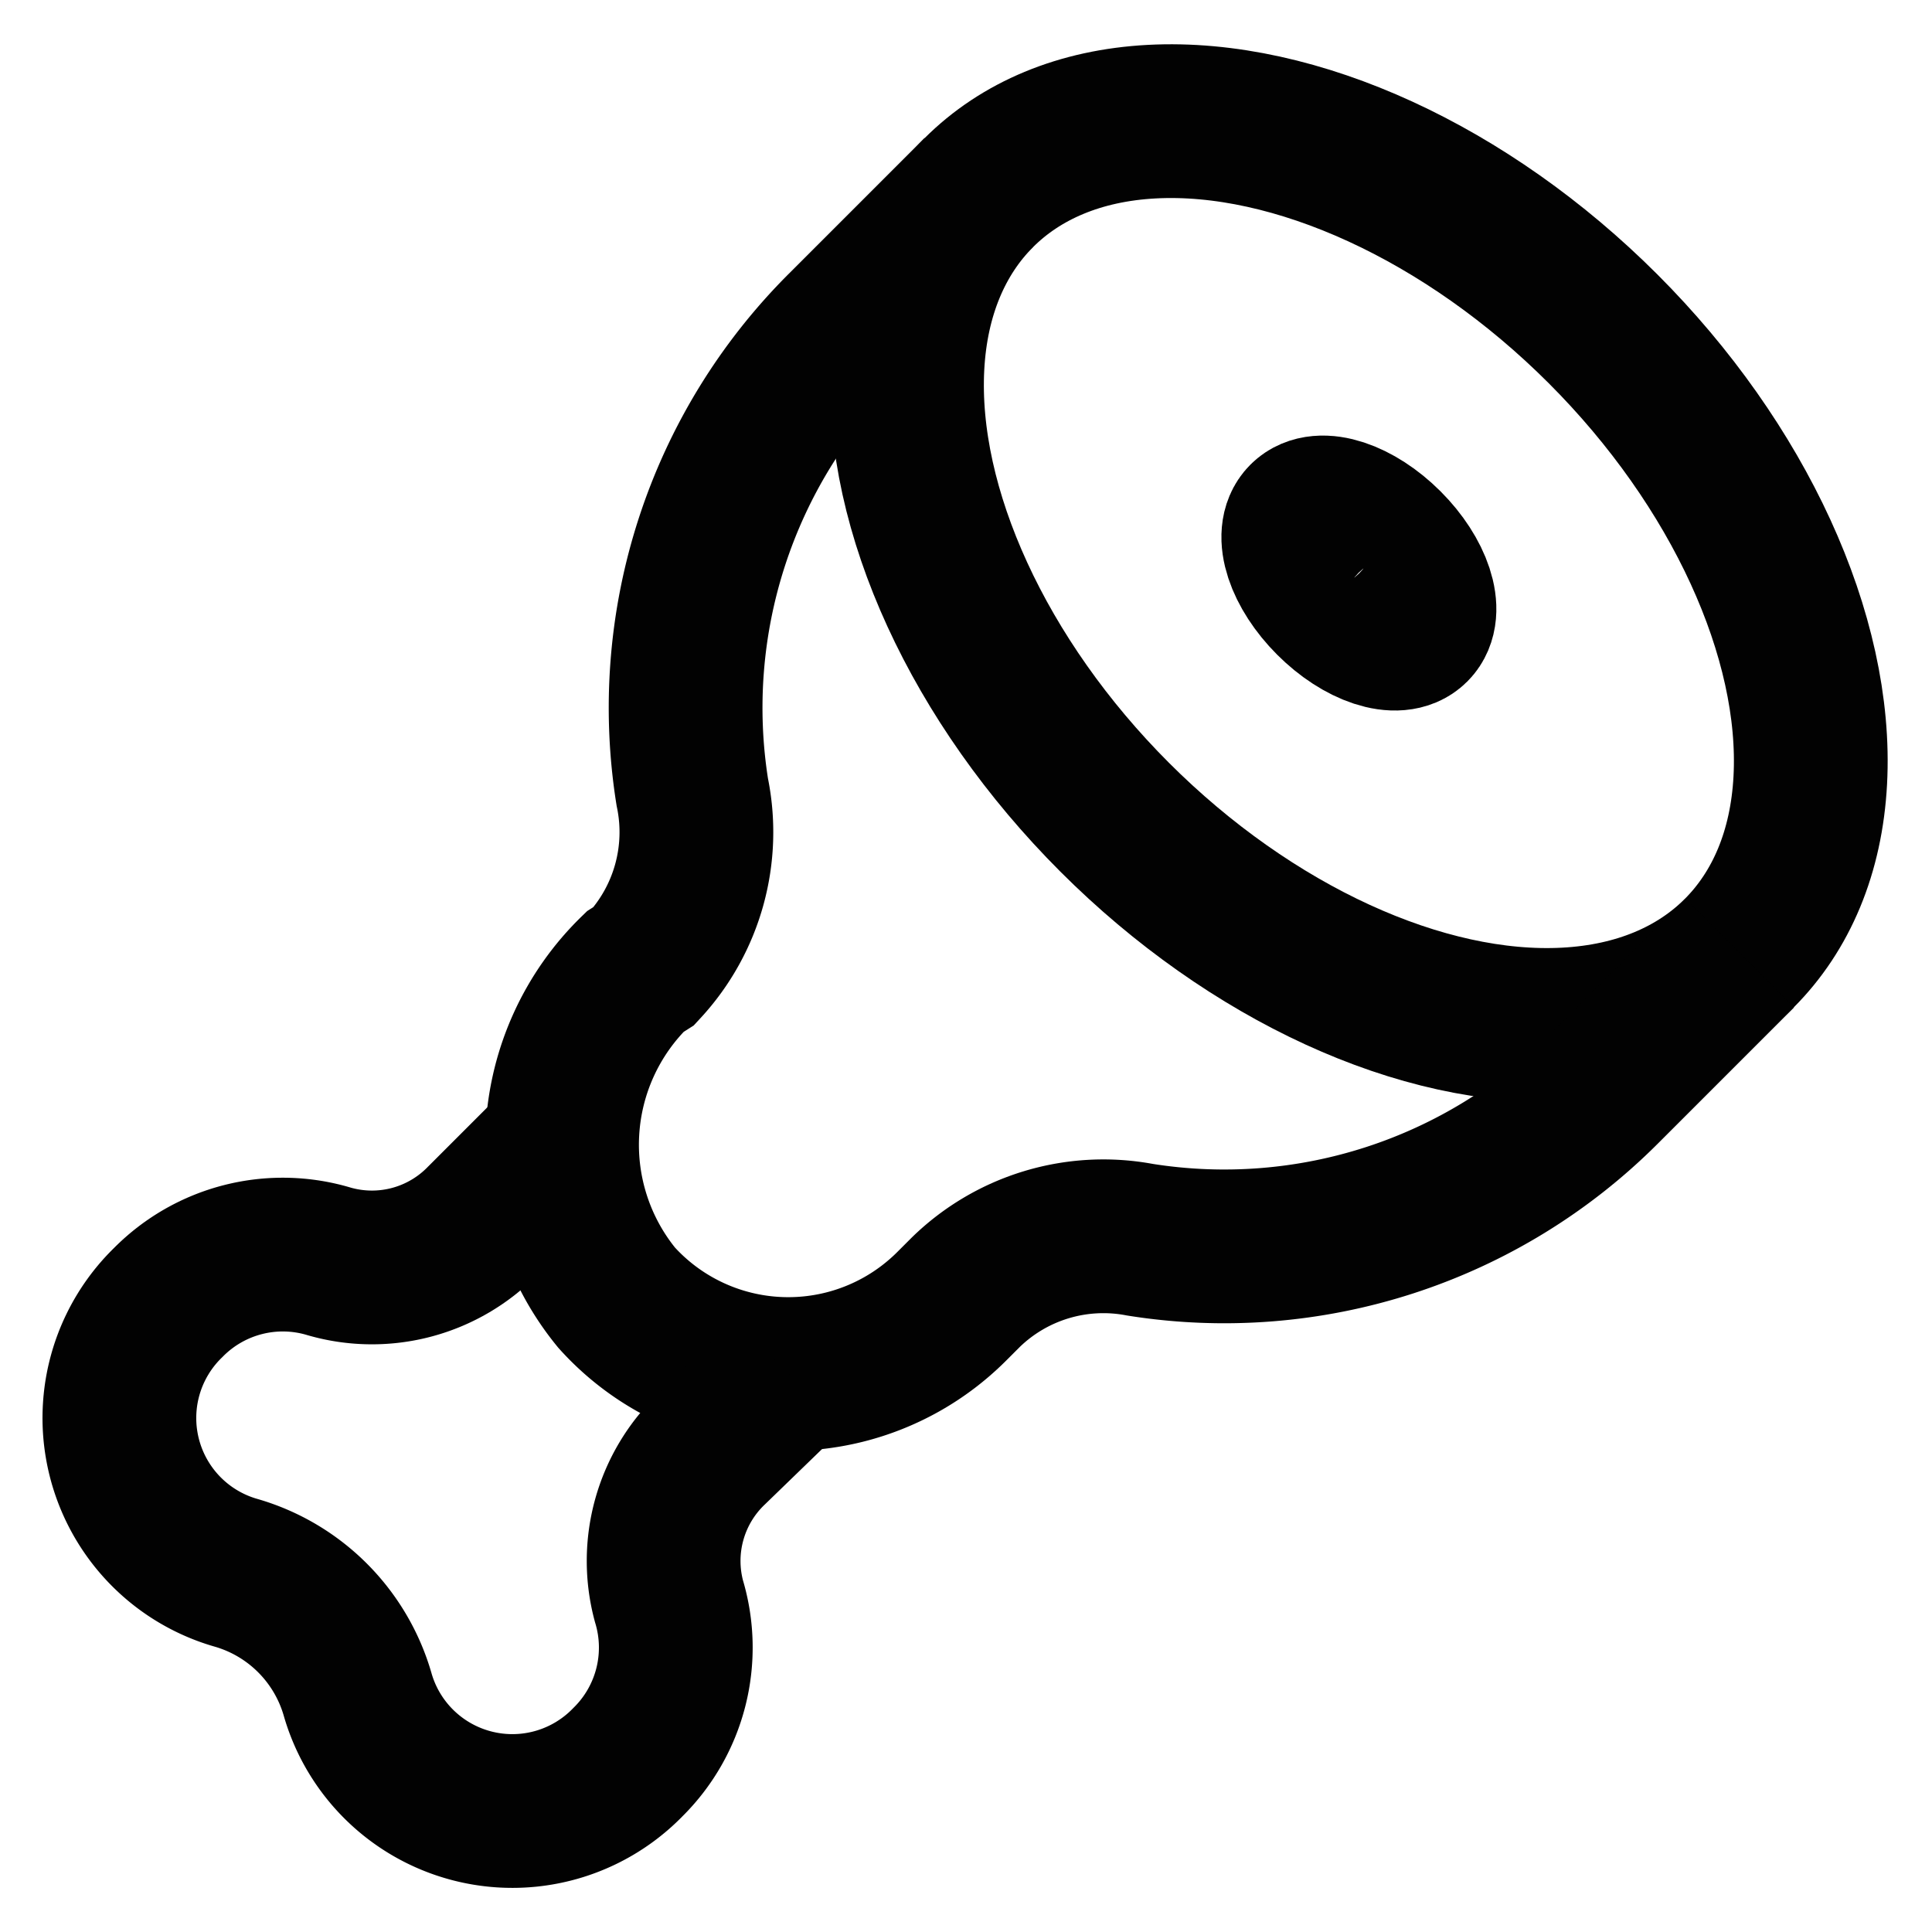
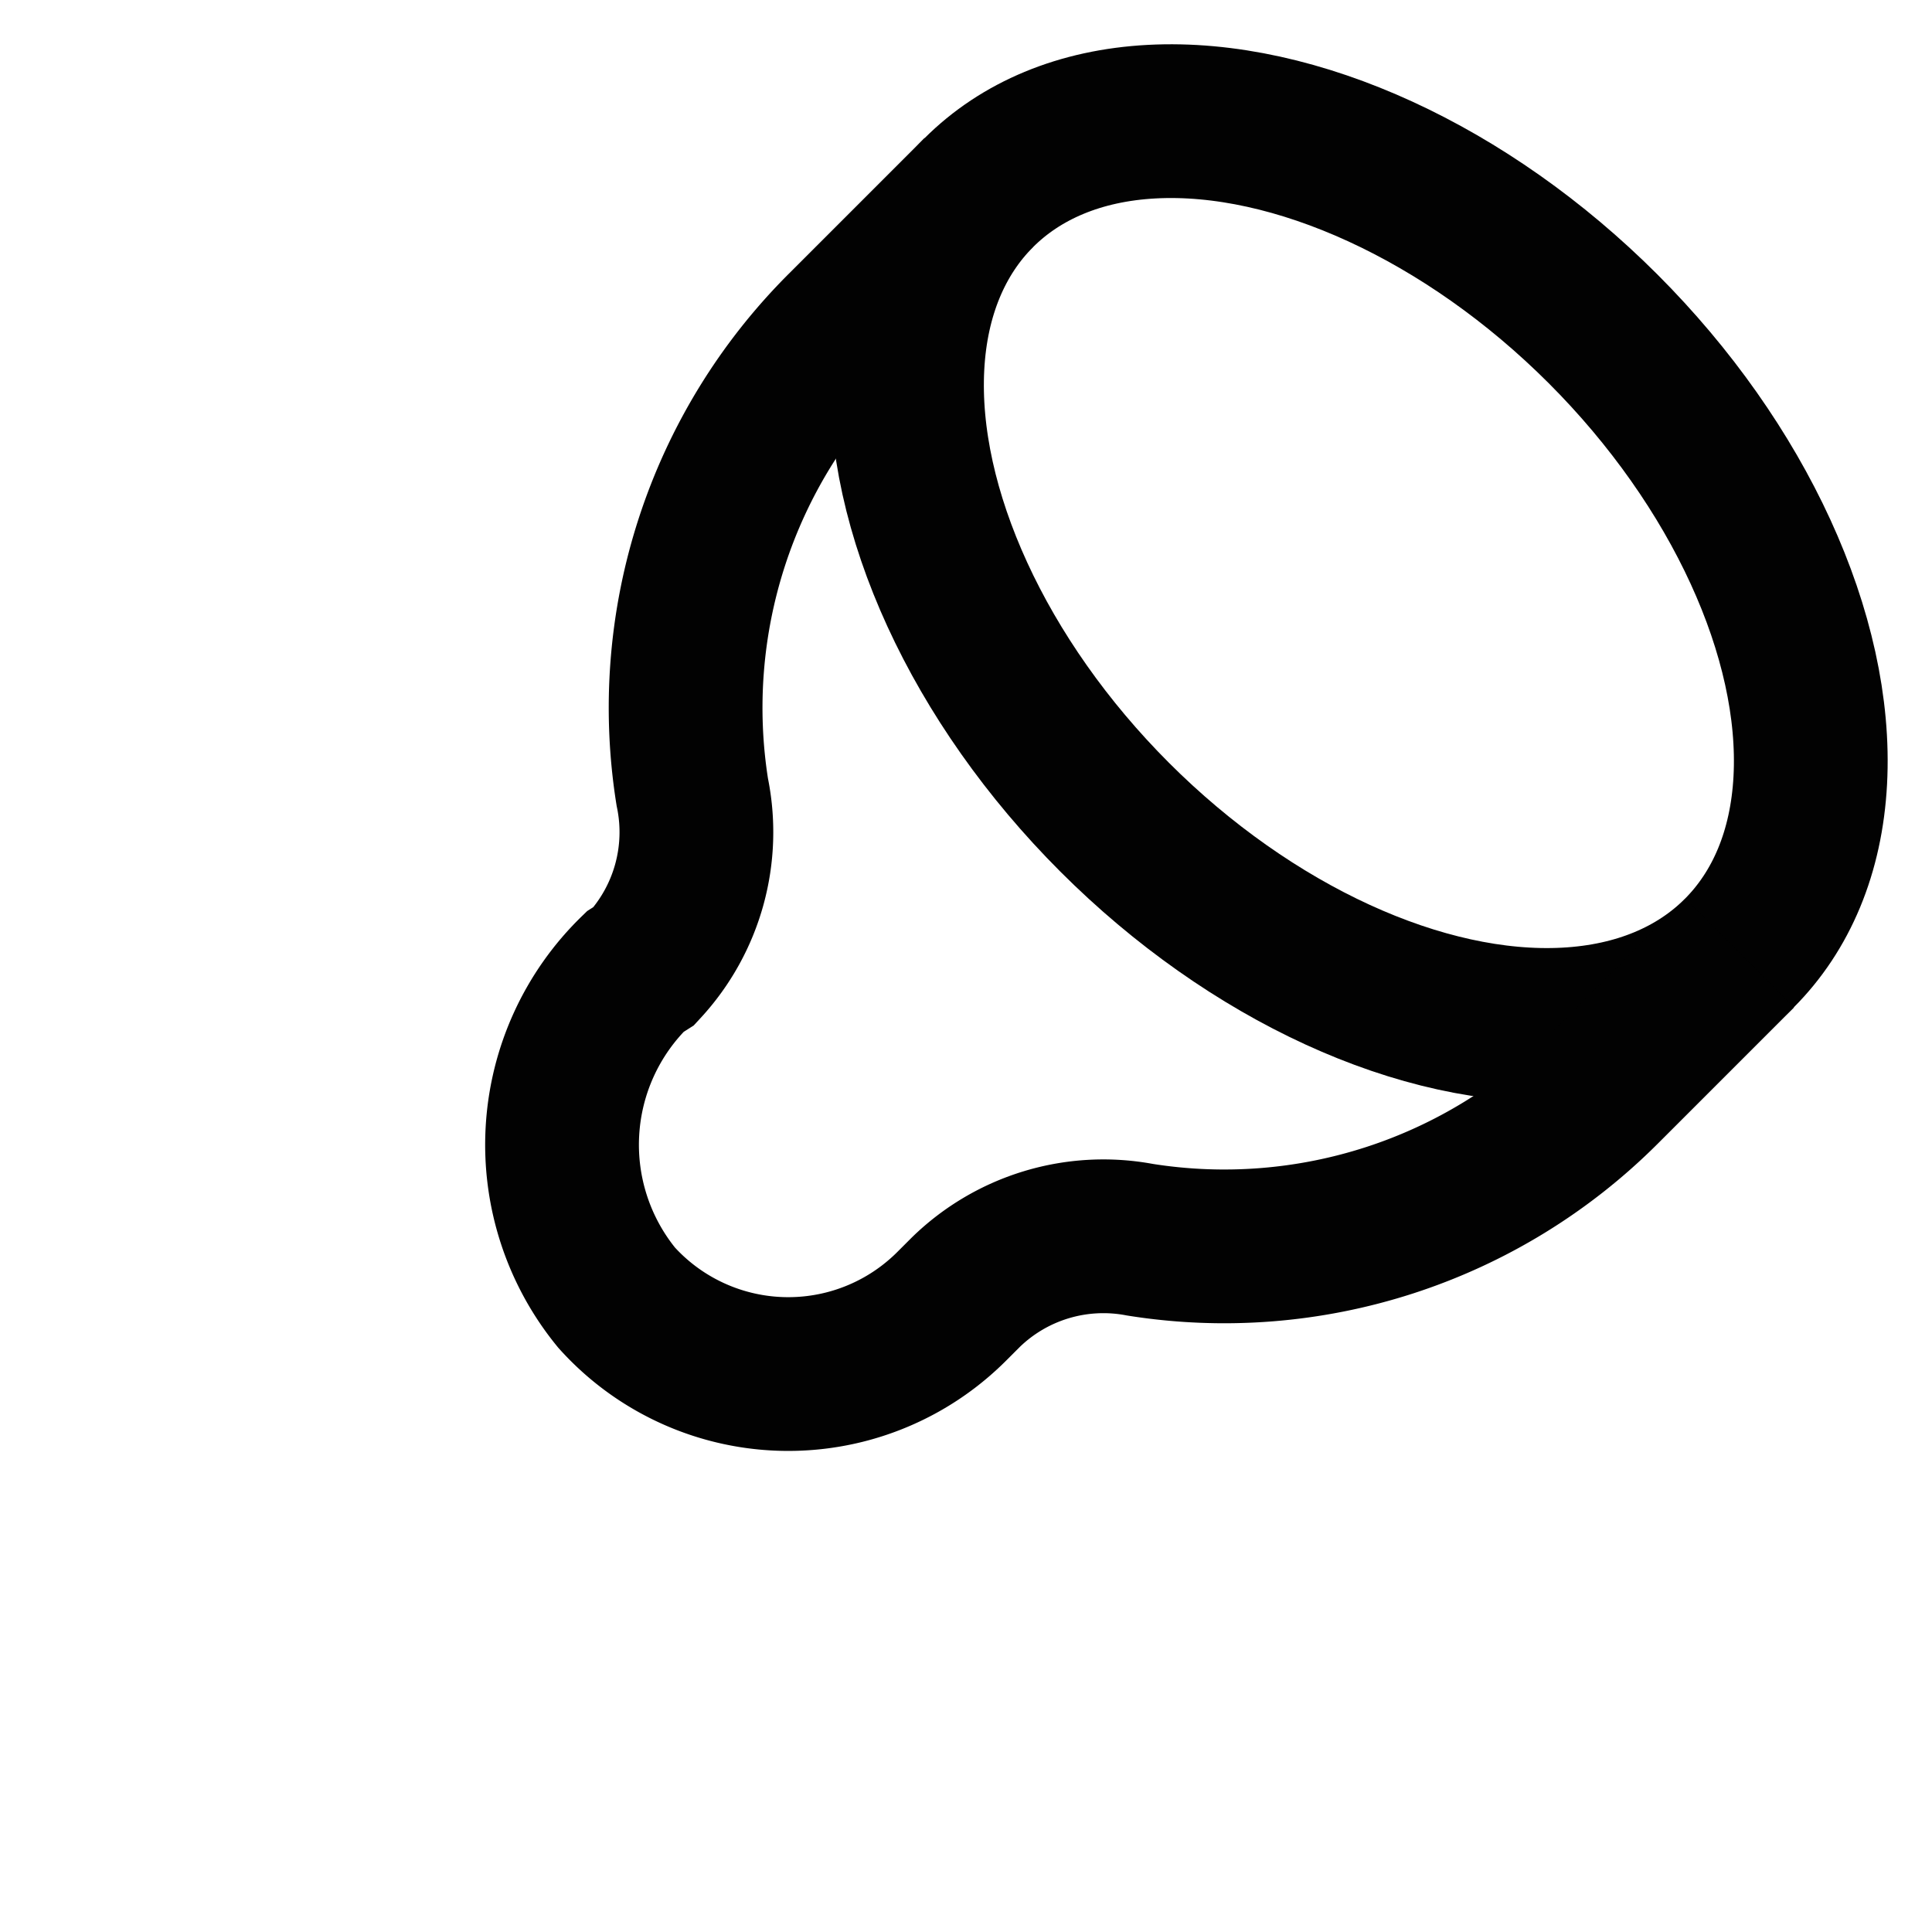
<svg xmlns="http://www.w3.org/2000/svg" width="800px" height="800px" viewBox="0 0 24 24" id="Layer_1" data-name="Layer 1">
  <defs>
    <style>.cls-1{fill:none;stroke:#020202;stroke-miterlimit:10;stroke-width:1.91px;}</style>
  </defs>
  <ellipse class="cls-1" cx="16.88" cy="7.12" rx="4.29" ry="6.68" transform="translate(-0.09 14.02) rotate(-45)" />
-   <ellipse class="cls-1" cx="16.88" cy="7.12" rx="0.48" ry="0.95" transform="translate(-0.09 14.02) rotate(-45)" />
  <path class="cls-1" d="M21.61,11.84l-1.69,1.69a6.66,6.66,0,0,1-5.76,1.87,2.45,2.45,0,0,0-2.16.65l-.18.18a2.87,2.87,0,0,1-4.16-.11,3,3,0,0,1,.23-4.05L8,12A2.45,2.45,0,0,0,8.6,9.84a6.66,6.66,0,0,1,1.87-5.76l1.69-1.69" />
-   <path class="cls-1" d="M9.8,17.07h0L8.84,18a1.92,1.92,0,0,0-.53,1.89,2,2,0,0,1-.51,2,2,2,0,0,1-3.36-.85,2.21,2.21,0,0,0-1.5-1.5,2,2,0,0,1-.85-3.36,2,2,0,0,1,2-.51A1.92,1.92,0,0,0,6,15.16l1-1" />
</svg>